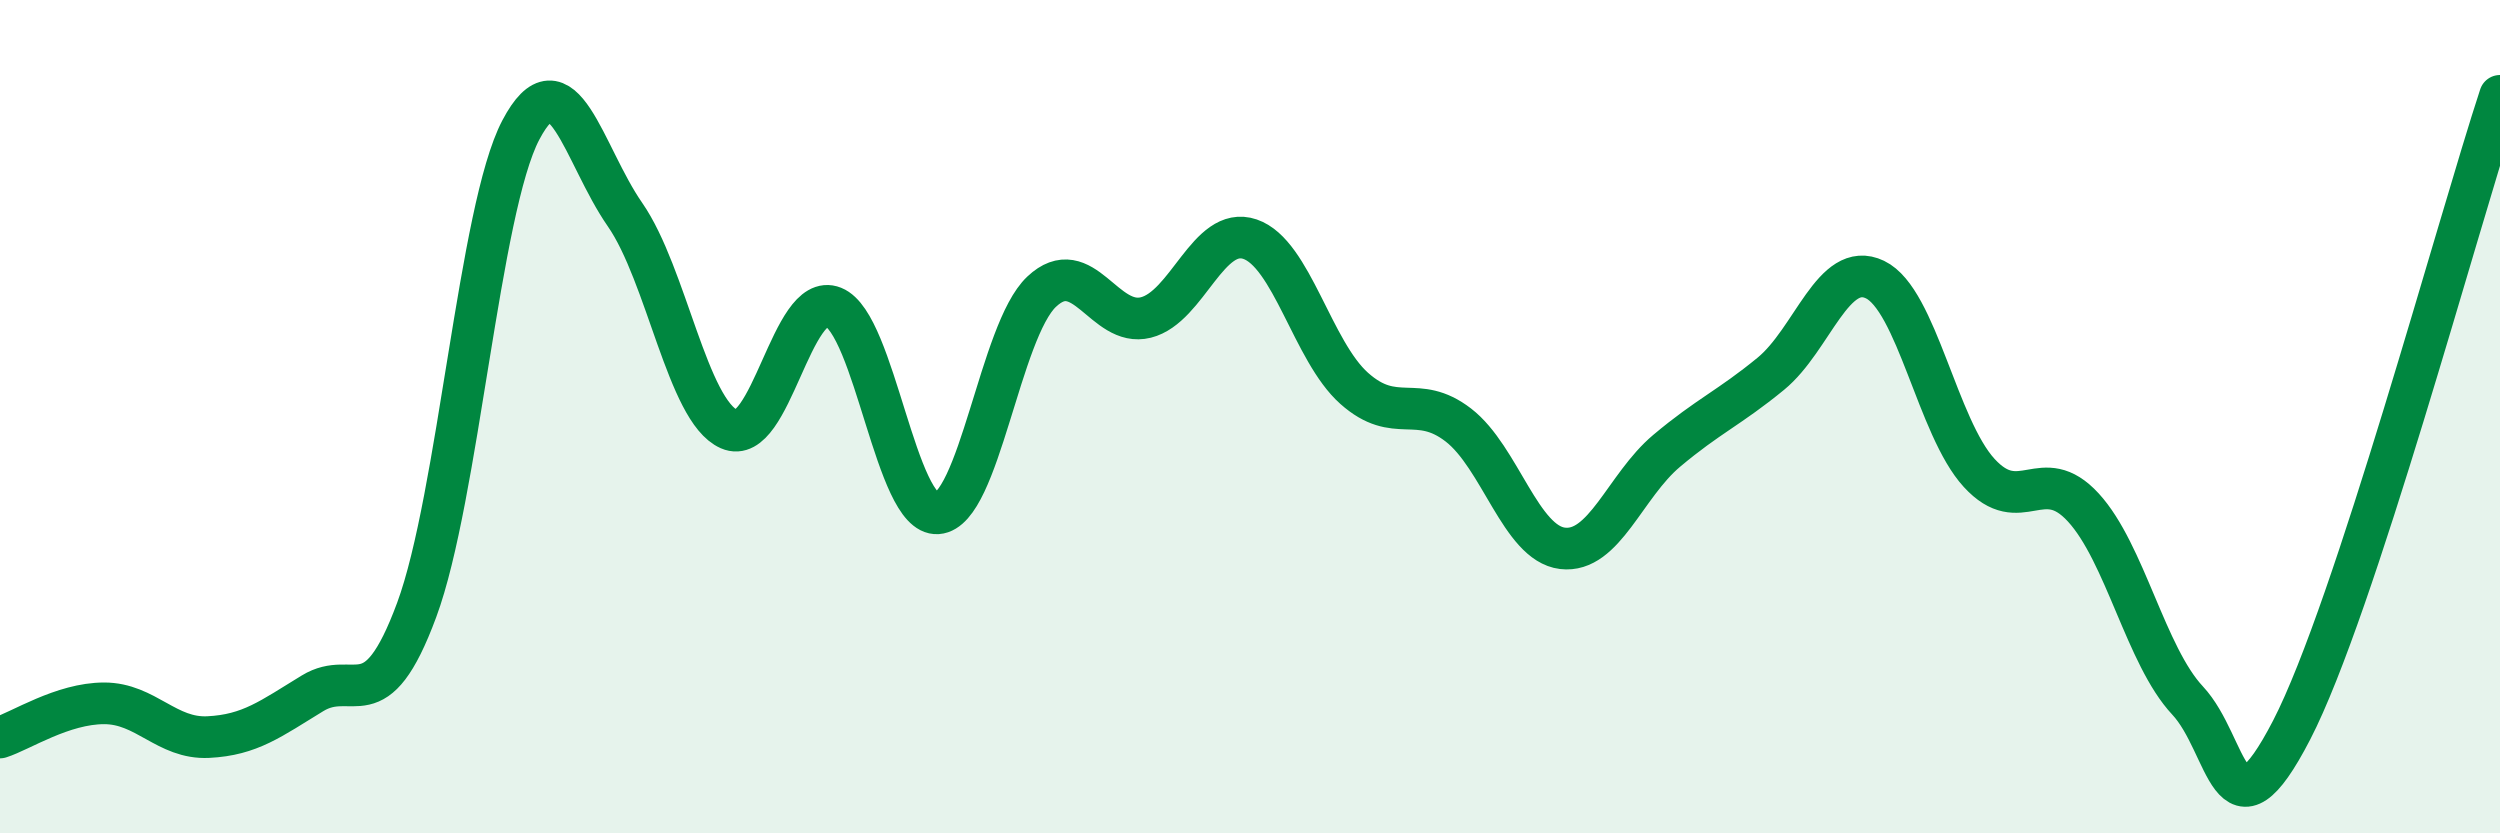
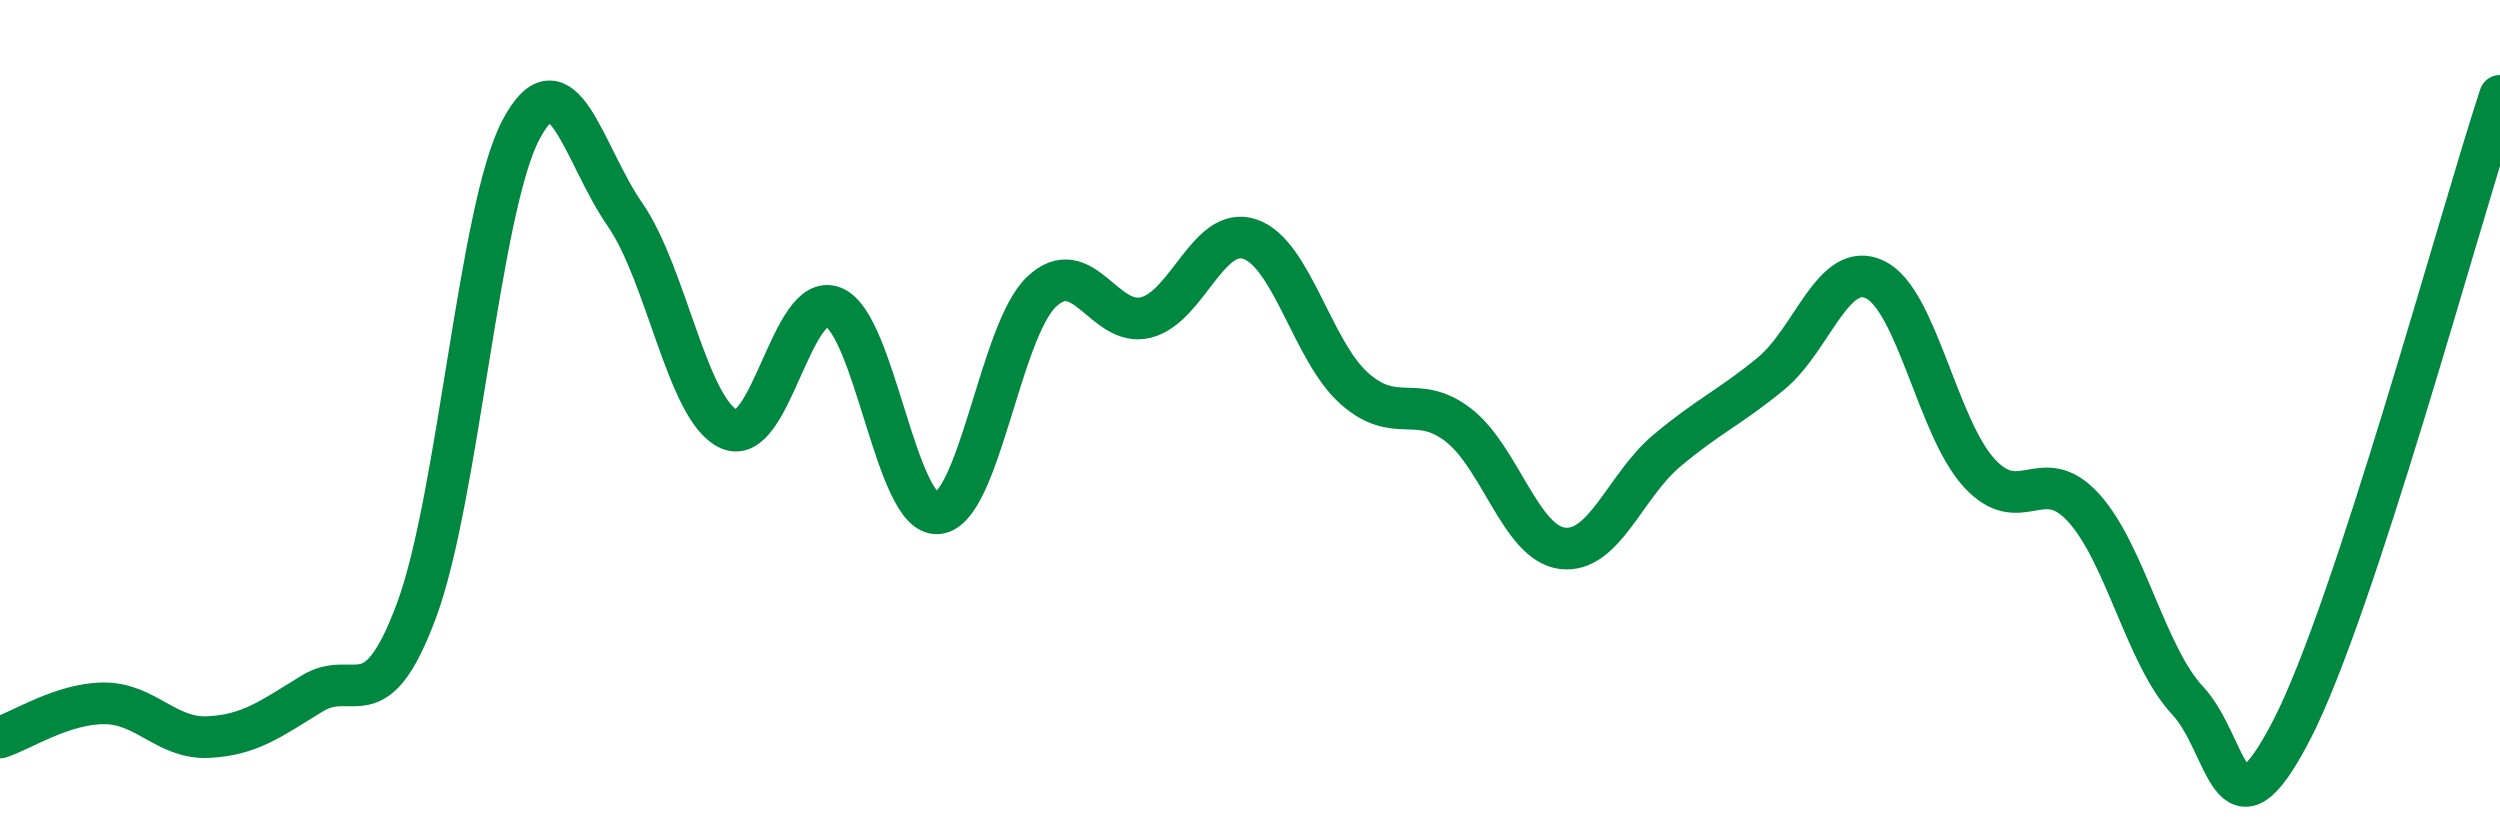
<svg xmlns="http://www.w3.org/2000/svg" width="60" height="20" viewBox="0 0 60 20">
-   <path d="M 0,17.7 C 0.5,17.54 1.5,16.88 2.5,16.88 C 3.5,16.88 4,17.74 5,17.69 C 6,17.64 6.5,17.25 7.5,16.64 C 8.5,16.03 9,17.34 10,14.64 C 11,11.94 11.5,5.02 12.5,3.12 C 13.5,1.22 14,3.71 15,5.15 C 16,6.59 16.5,9.86 17.5,10.3 C 18.5,10.74 19,6.97 20,7.37 C 21,7.77 21.5,12.39 22.5,12.32 C 23.5,12.25 24,7.94 25,7 C 26,6.06 26.5,7.87 27.5,7.62 C 28.5,7.37 29,5.4 30,5.74 C 31,6.08 31.5,8.43 32.5,9.32 C 33.5,10.21 34,9.43 35,10.2 C 36,10.97 36.5,13.04 37.5,13.16 C 38.5,13.28 39,11.66 40,10.82 C 41,9.98 41.5,9.79 42.5,8.97 C 43.5,8.15 44,6.23 45,6.71 C 46,7.19 46.5,10.26 47.5,11.35 C 48.5,12.44 49,11.09 50,12.18 C 51,13.27 51.5,15.74 52.5,16.81 C 53.5,17.88 53.5,20.42 55,17.52 C 56.5,14.62 59,5.34 60,2.3L60 20L0 20Z" fill="#008740" opacity="0.1" stroke-linecap="round" stroke-linejoin="round" />
  <path d="M 0,17.7 C 0.5,17.54 1.5,16.88 2.5,16.88 C 3.5,16.88 4,17.74 5,17.69 C 6,17.64 6.5,17.25 7.5,16.64 C 8.5,16.03 9,17.34 10,14.64 C 11,11.94 11.5,5.02 12.5,3.12 C 13.5,1.22 14,3.71 15,5.15 C 16,6.59 16.5,9.86 17.5,10.3 C 18.5,10.74 19,6.97 20,7.37 C 21,7.77 21.5,12.39 22.5,12.32 C 23.5,12.25 24,7.94 25,7 C 26,6.06 26.5,7.87 27.5,7.62 C 28.5,7.37 29,5.4 30,5.74 C 31,6.08 31.5,8.43 32.5,9.32 C 33.5,10.21 34,9.43 35,10.2 C 36,10.97 36.5,13.04 37.5,13.16 C 38.5,13.28 39,11.66 40,10.82 C 41,9.98 41.5,9.79 42.5,8.97 C 43.5,8.15 44,6.23 45,6.71 C 46,7.19 46.5,10.26 47.5,11.35 C 48.5,12.44 49,11.09 50,12.18 C 51,13.27 51.5,15.74 52.5,16.81 C 53.5,17.88 53.5,20.42 55,17.52 C 56.5,14.62 59,5.34 60,2.3" stroke="#008740" stroke-width="1" fill="none" stroke-linecap="round" stroke-linejoin="round" />
</svg>